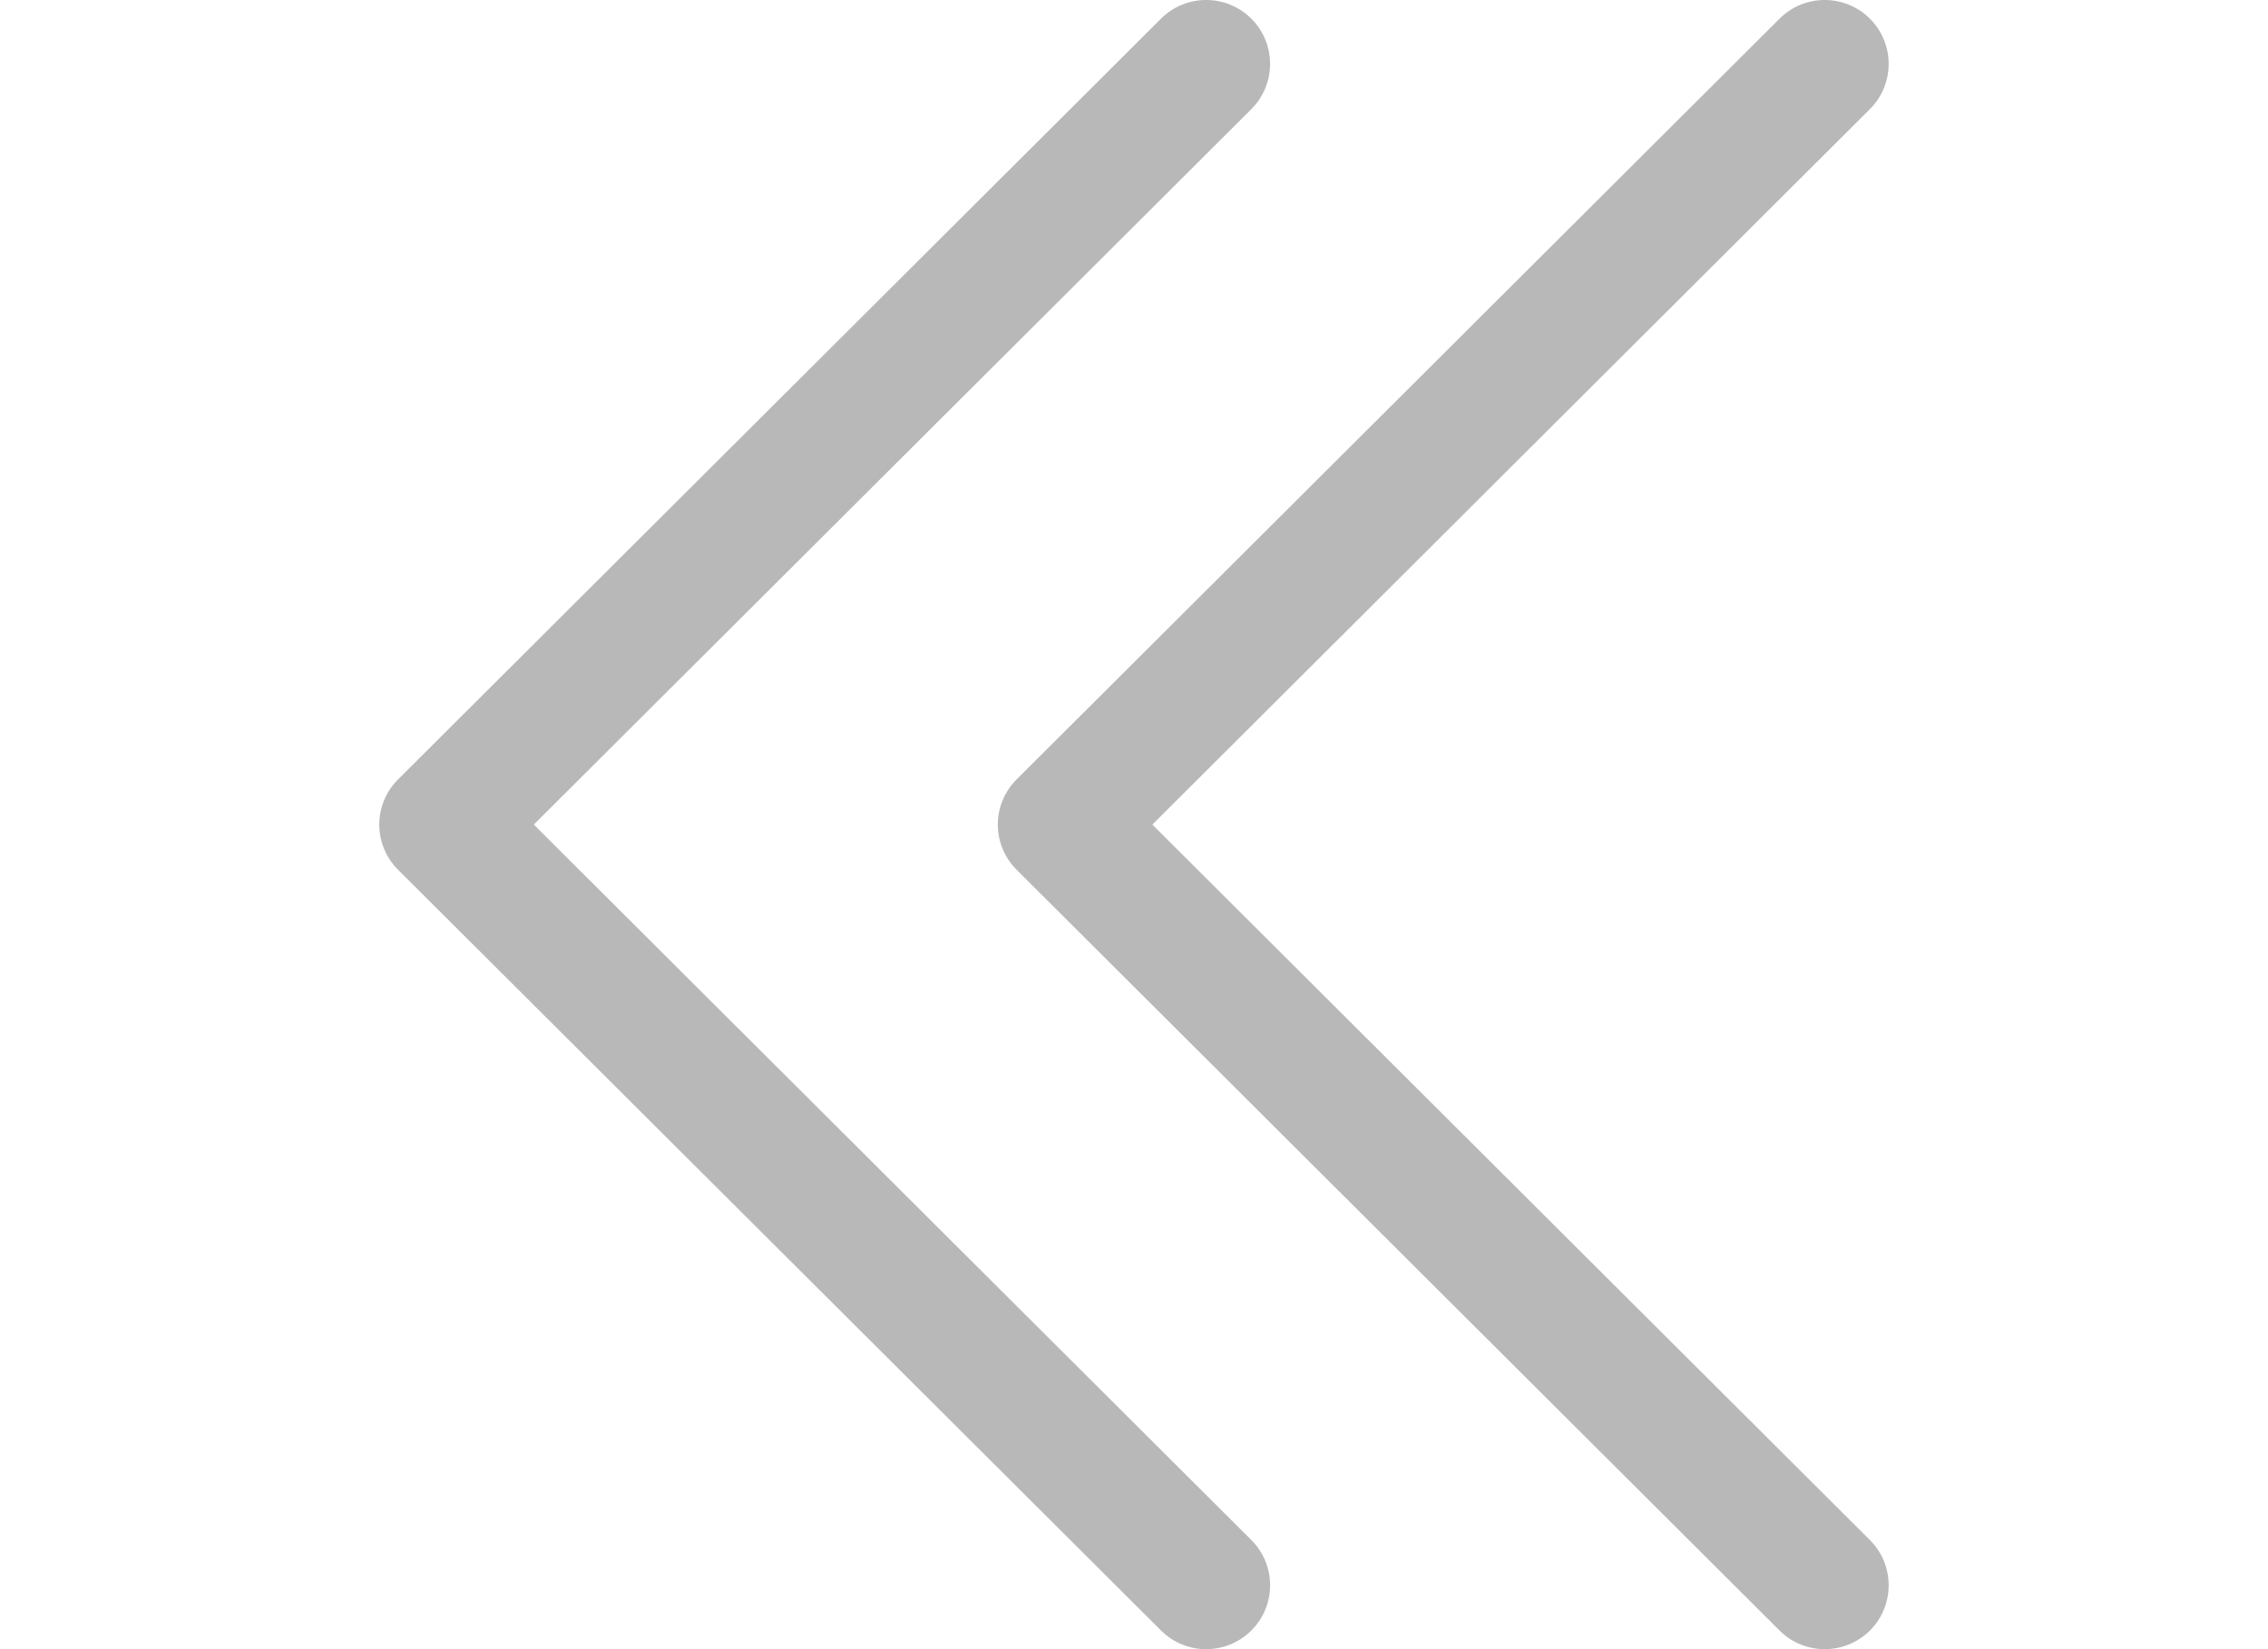
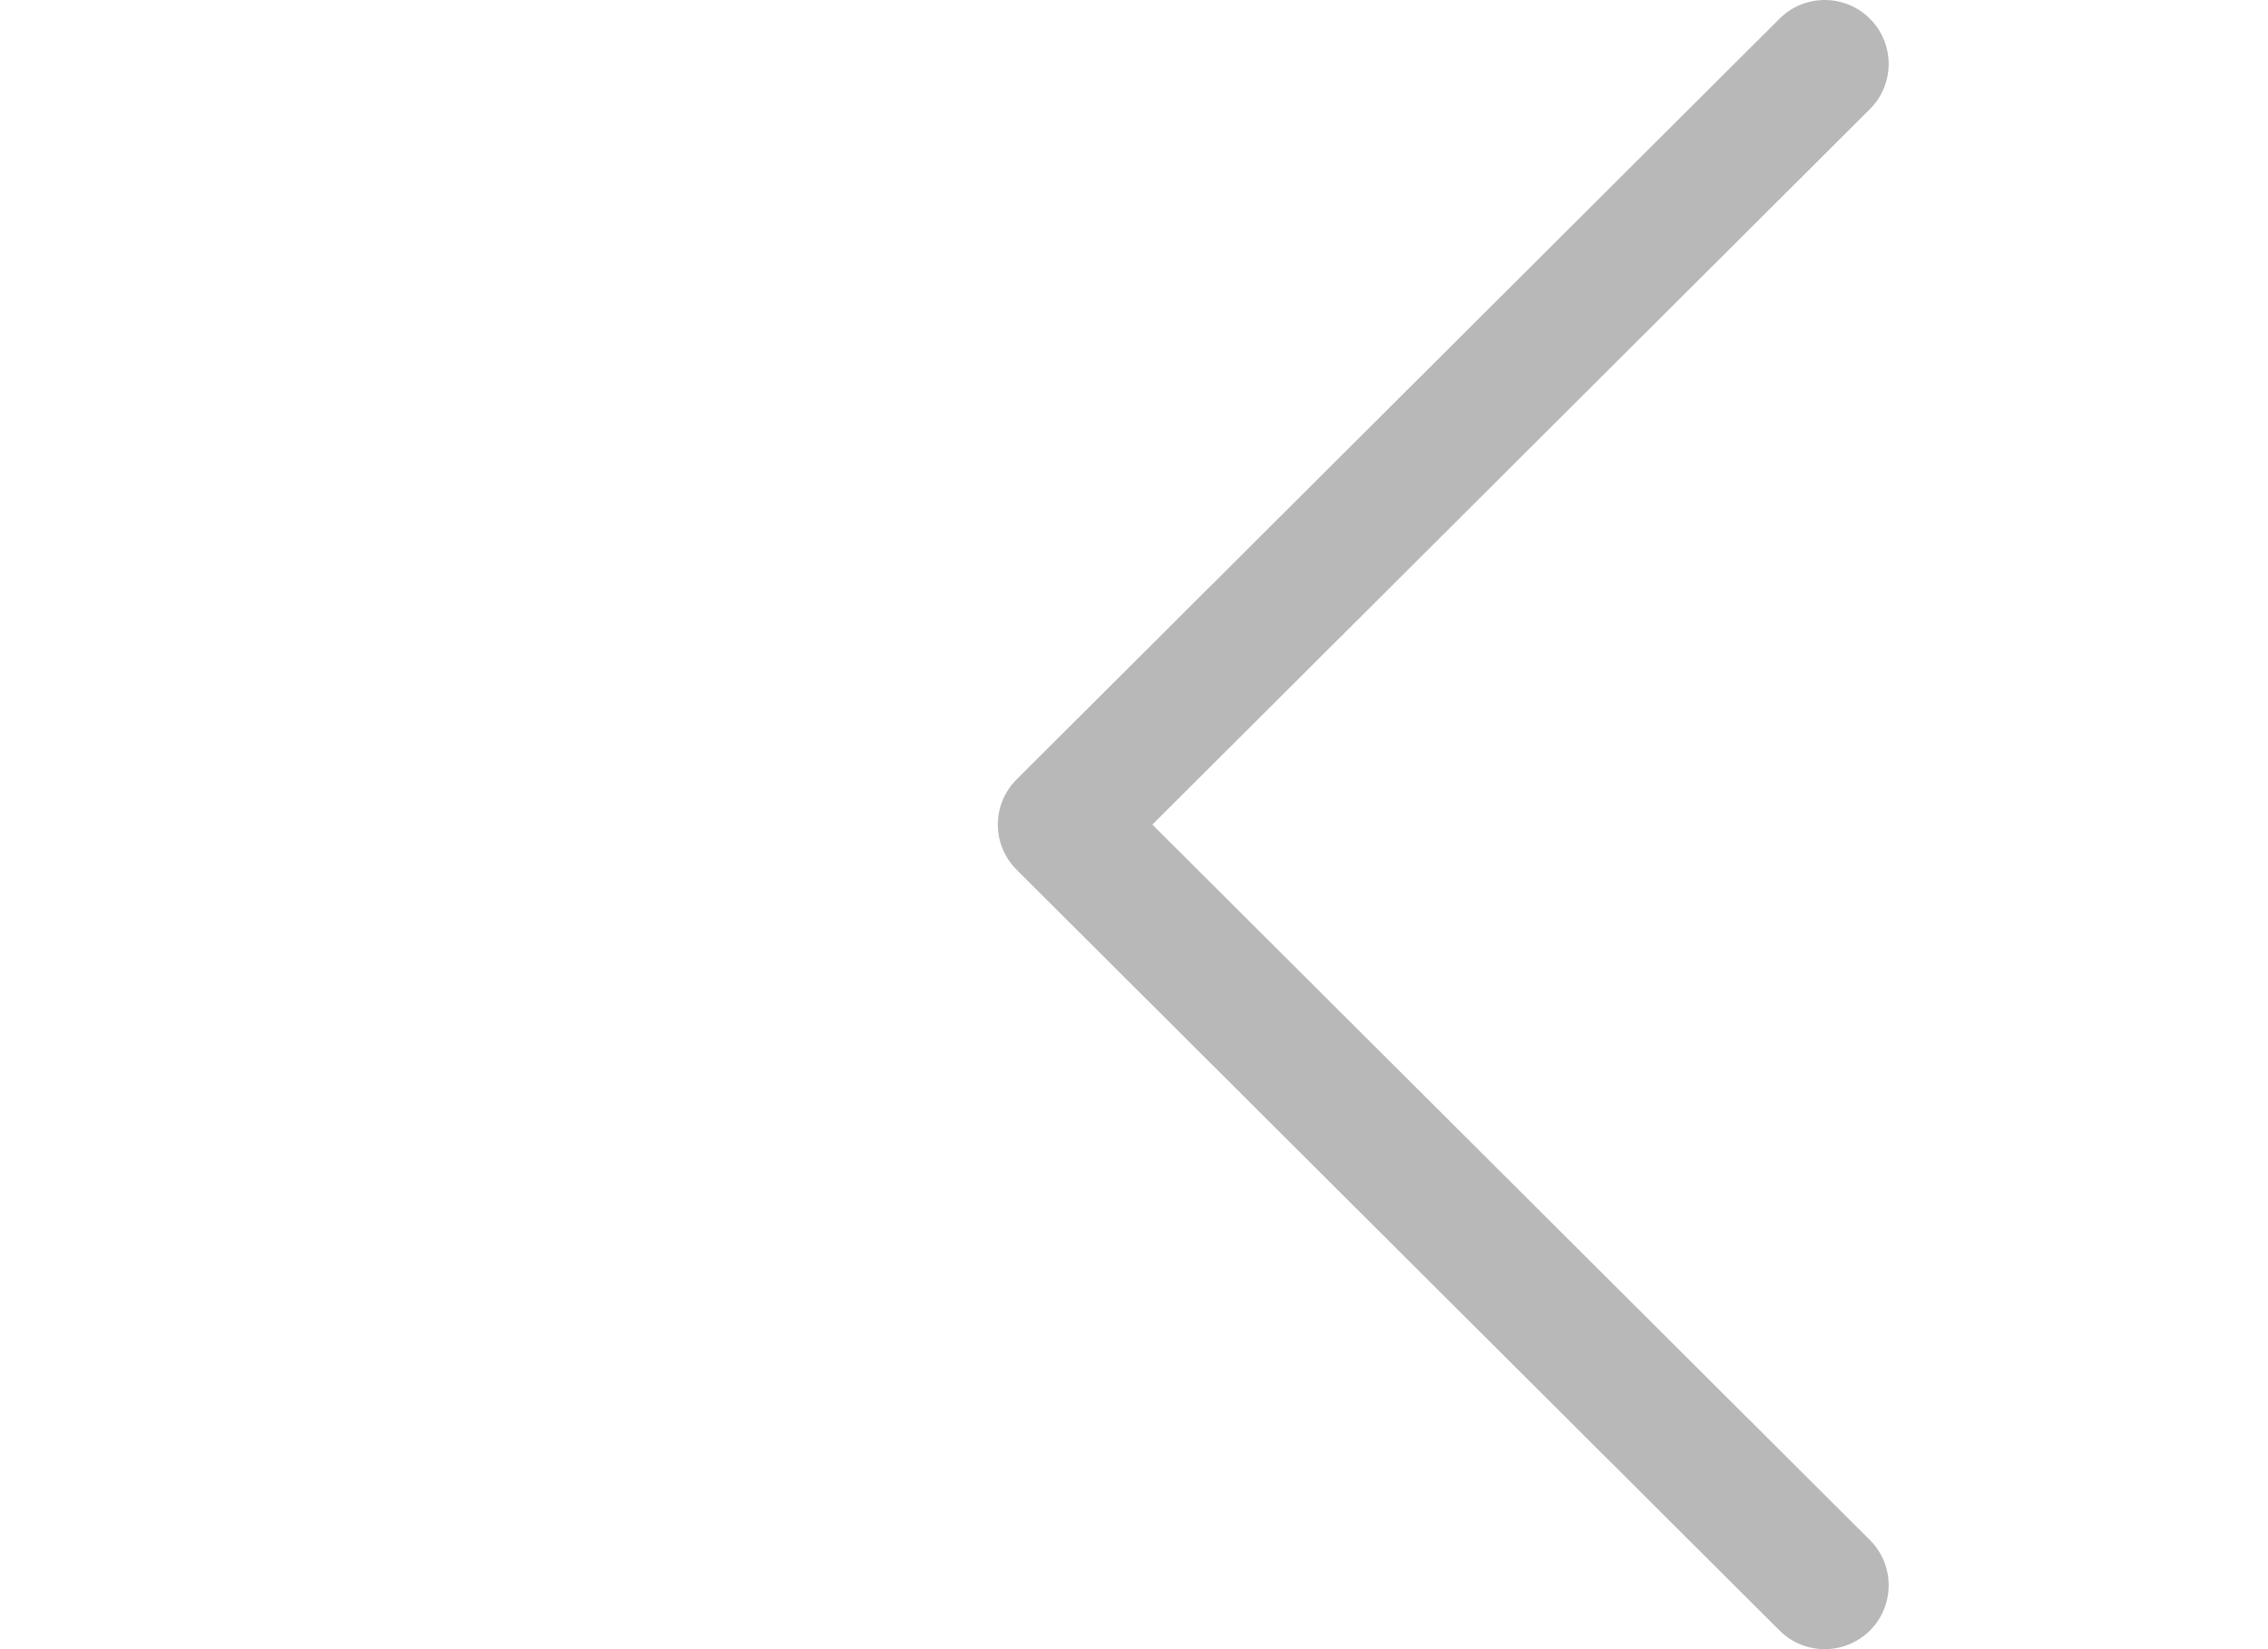
<svg xmlns="http://www.w3.org/2000/svg" width="22" height="16" viewBox="0 0 22 16" fill="none">
  <g clip-path="url(#clip0)">
-     <path d="M3.862 7.561L11.262 0.181C11.505 -0.061 11.897 -0.06 12.139 0.182C12.381 0.425 12.38 0.817 12.138 1.059L5.178 8L12.138 14.941C12.381 15.183 12.381 15.575 12.139 15.818C12.018 15.939 11.859 16 11.7 16C11.542 16 11.383 15.94 11.262 15.819L3.862 8.439C3.745 8.323 3.679 8.165 3.679 8C3.679 7.835 3.745 7.677 3.862 7.561Z" fill="#B8B8B8" />
-   </g>
+     </g>
  <g clip-path="url(#clip1)">
    <path d="M9.862 7.561L17.262 0.181C17.505 -0.061 17.897 -0.06 18.139 0.182C18.381 0.425 18.381 0.817 18.138 1.059L11.178 8L18.138 14.941C18.381 15.183 18.381 15.575 18.14 15.818C18.018 15.939 17.859 16 17.7 16C17.542 16 17.383 15.94 17.262 15.819L9.862 8.439C9.745 8.323 9.679 8.165 9.679 8C9.679 7.835 9.745 7.677 9.862 7.561Z" fill="#B8B8B8" />
  </g>
  <defs>
    <clipPath id="clip0">
-       <rect width="16" height="16" fill="white" transform="matrix(-1 0 0 1 16 0)" />
-     </clipPath>
+       </clipPath>
    <clipPath id="clip1">
      <rect width="16" height="16" fill="white" transform="matrix(-1 0 0 1 22 0)" />
    </clipPath>
  </defs>
</svg>